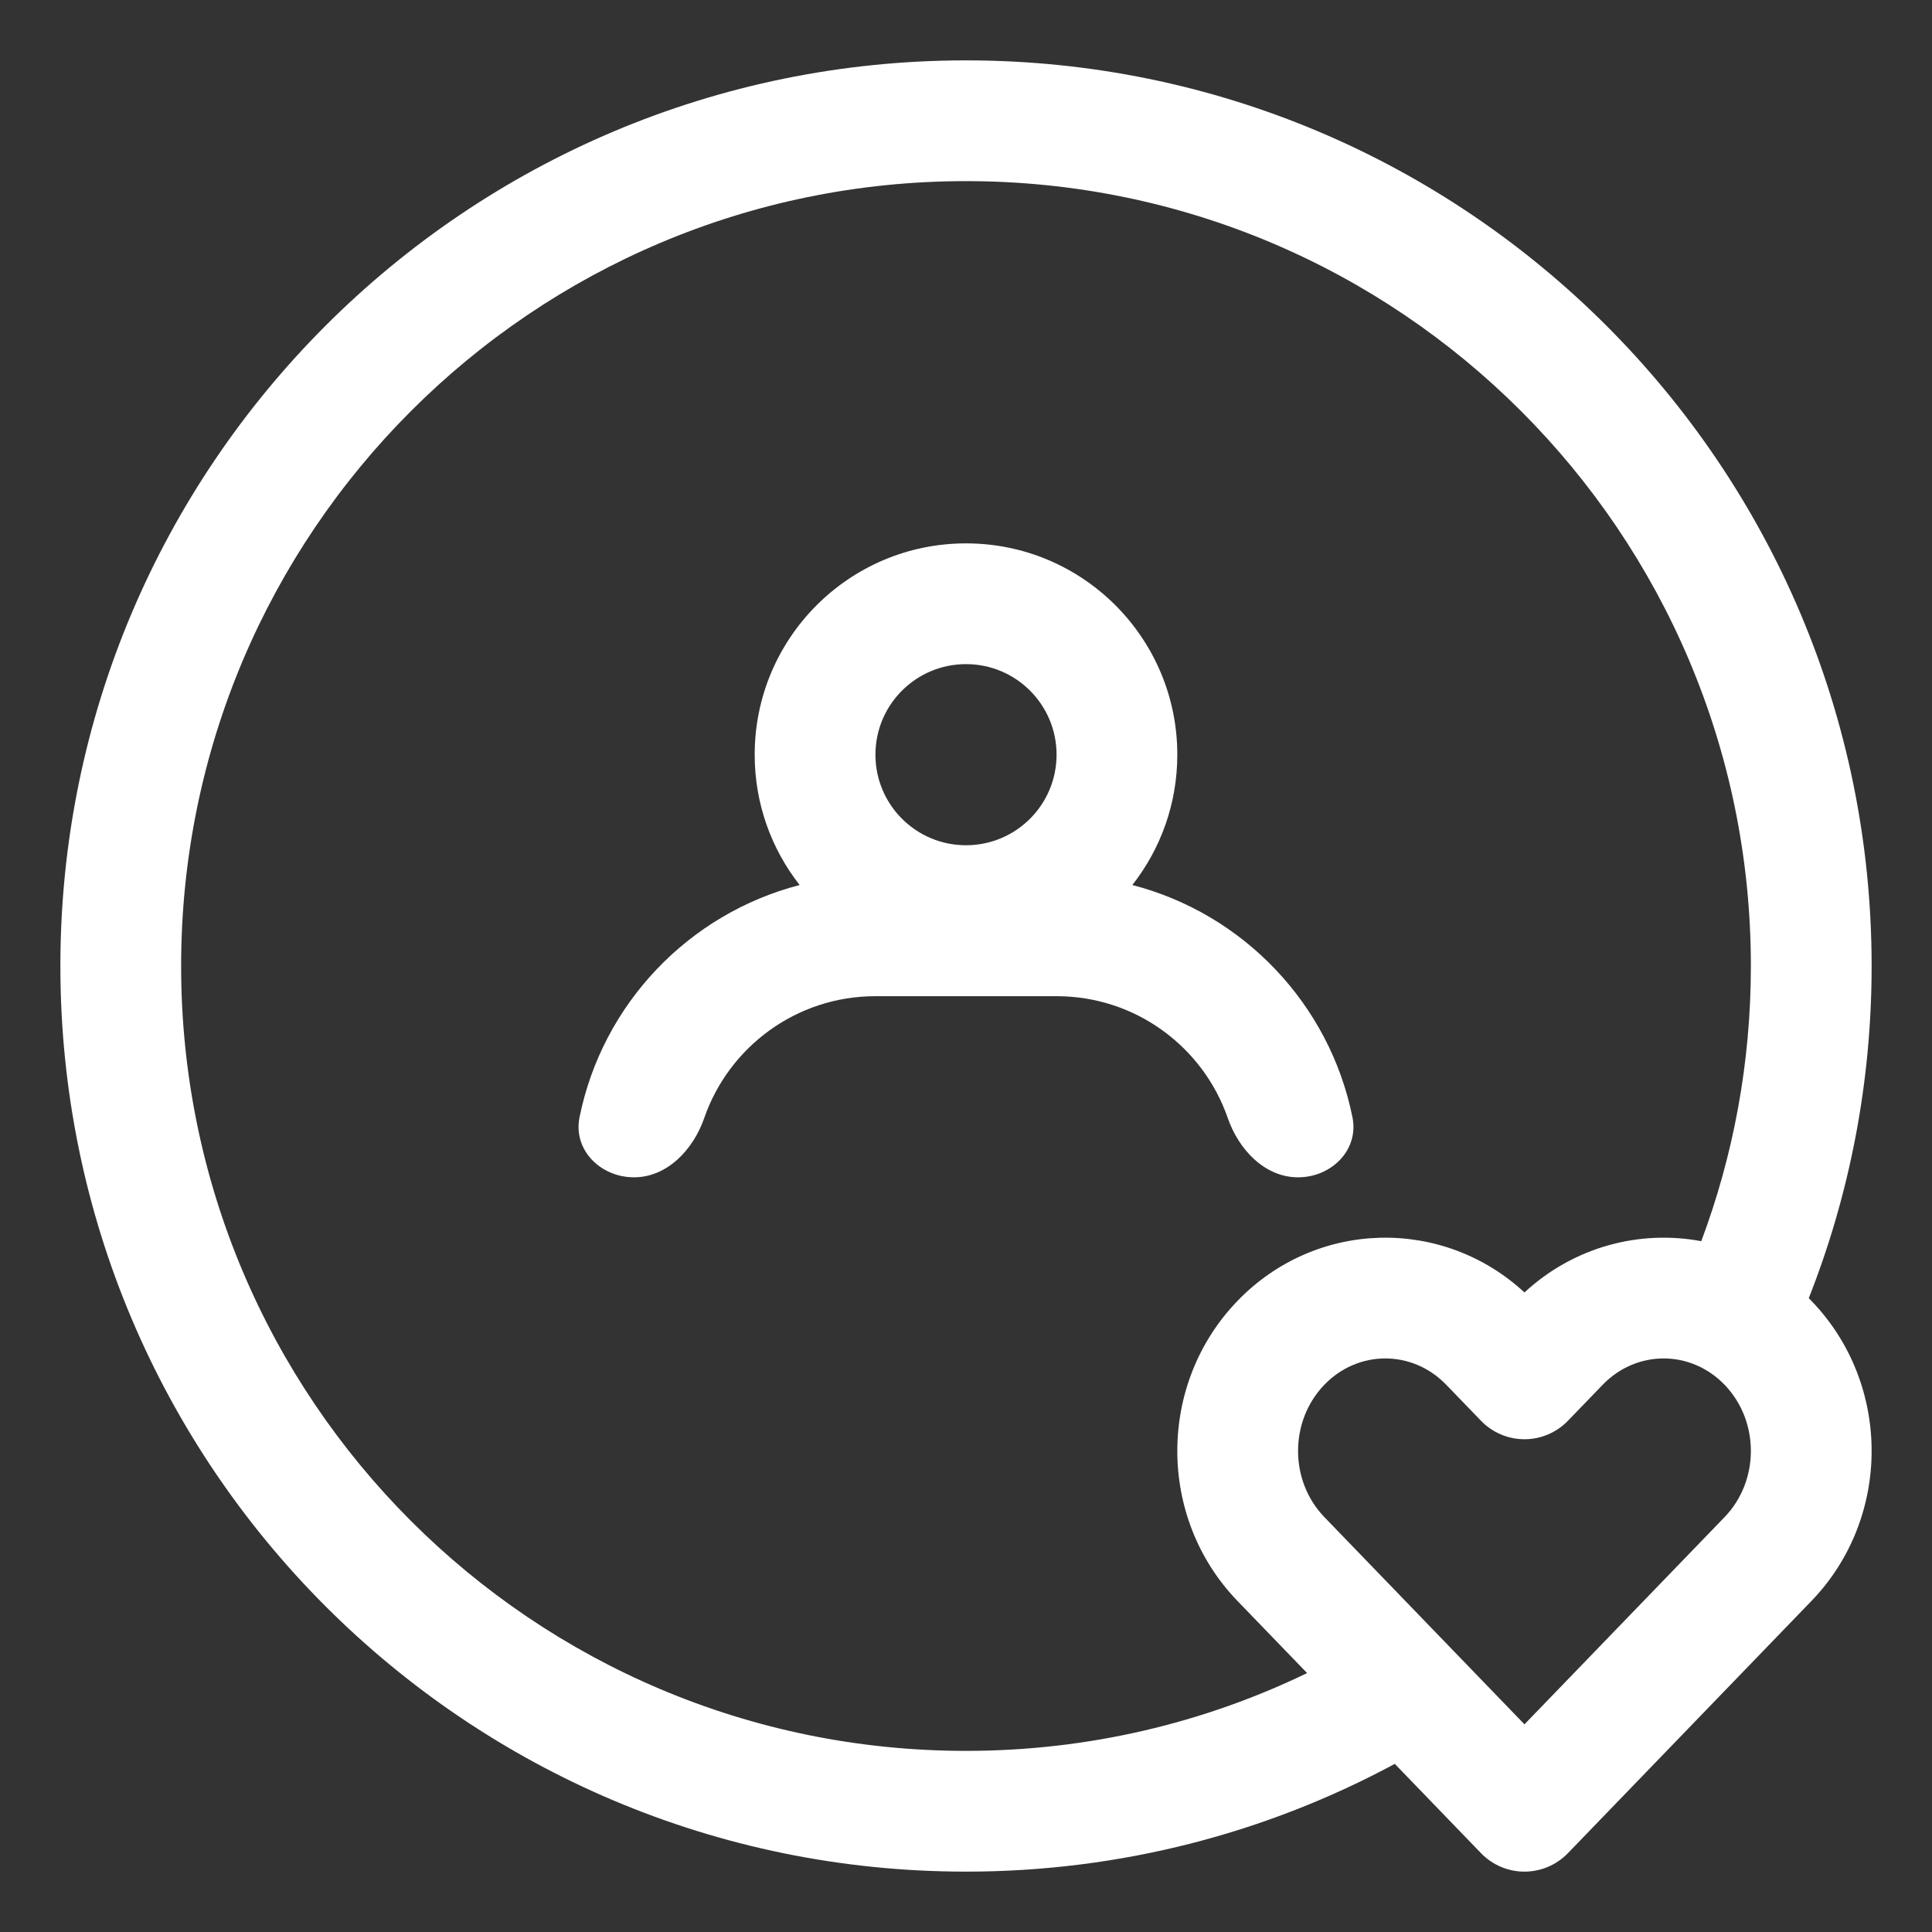
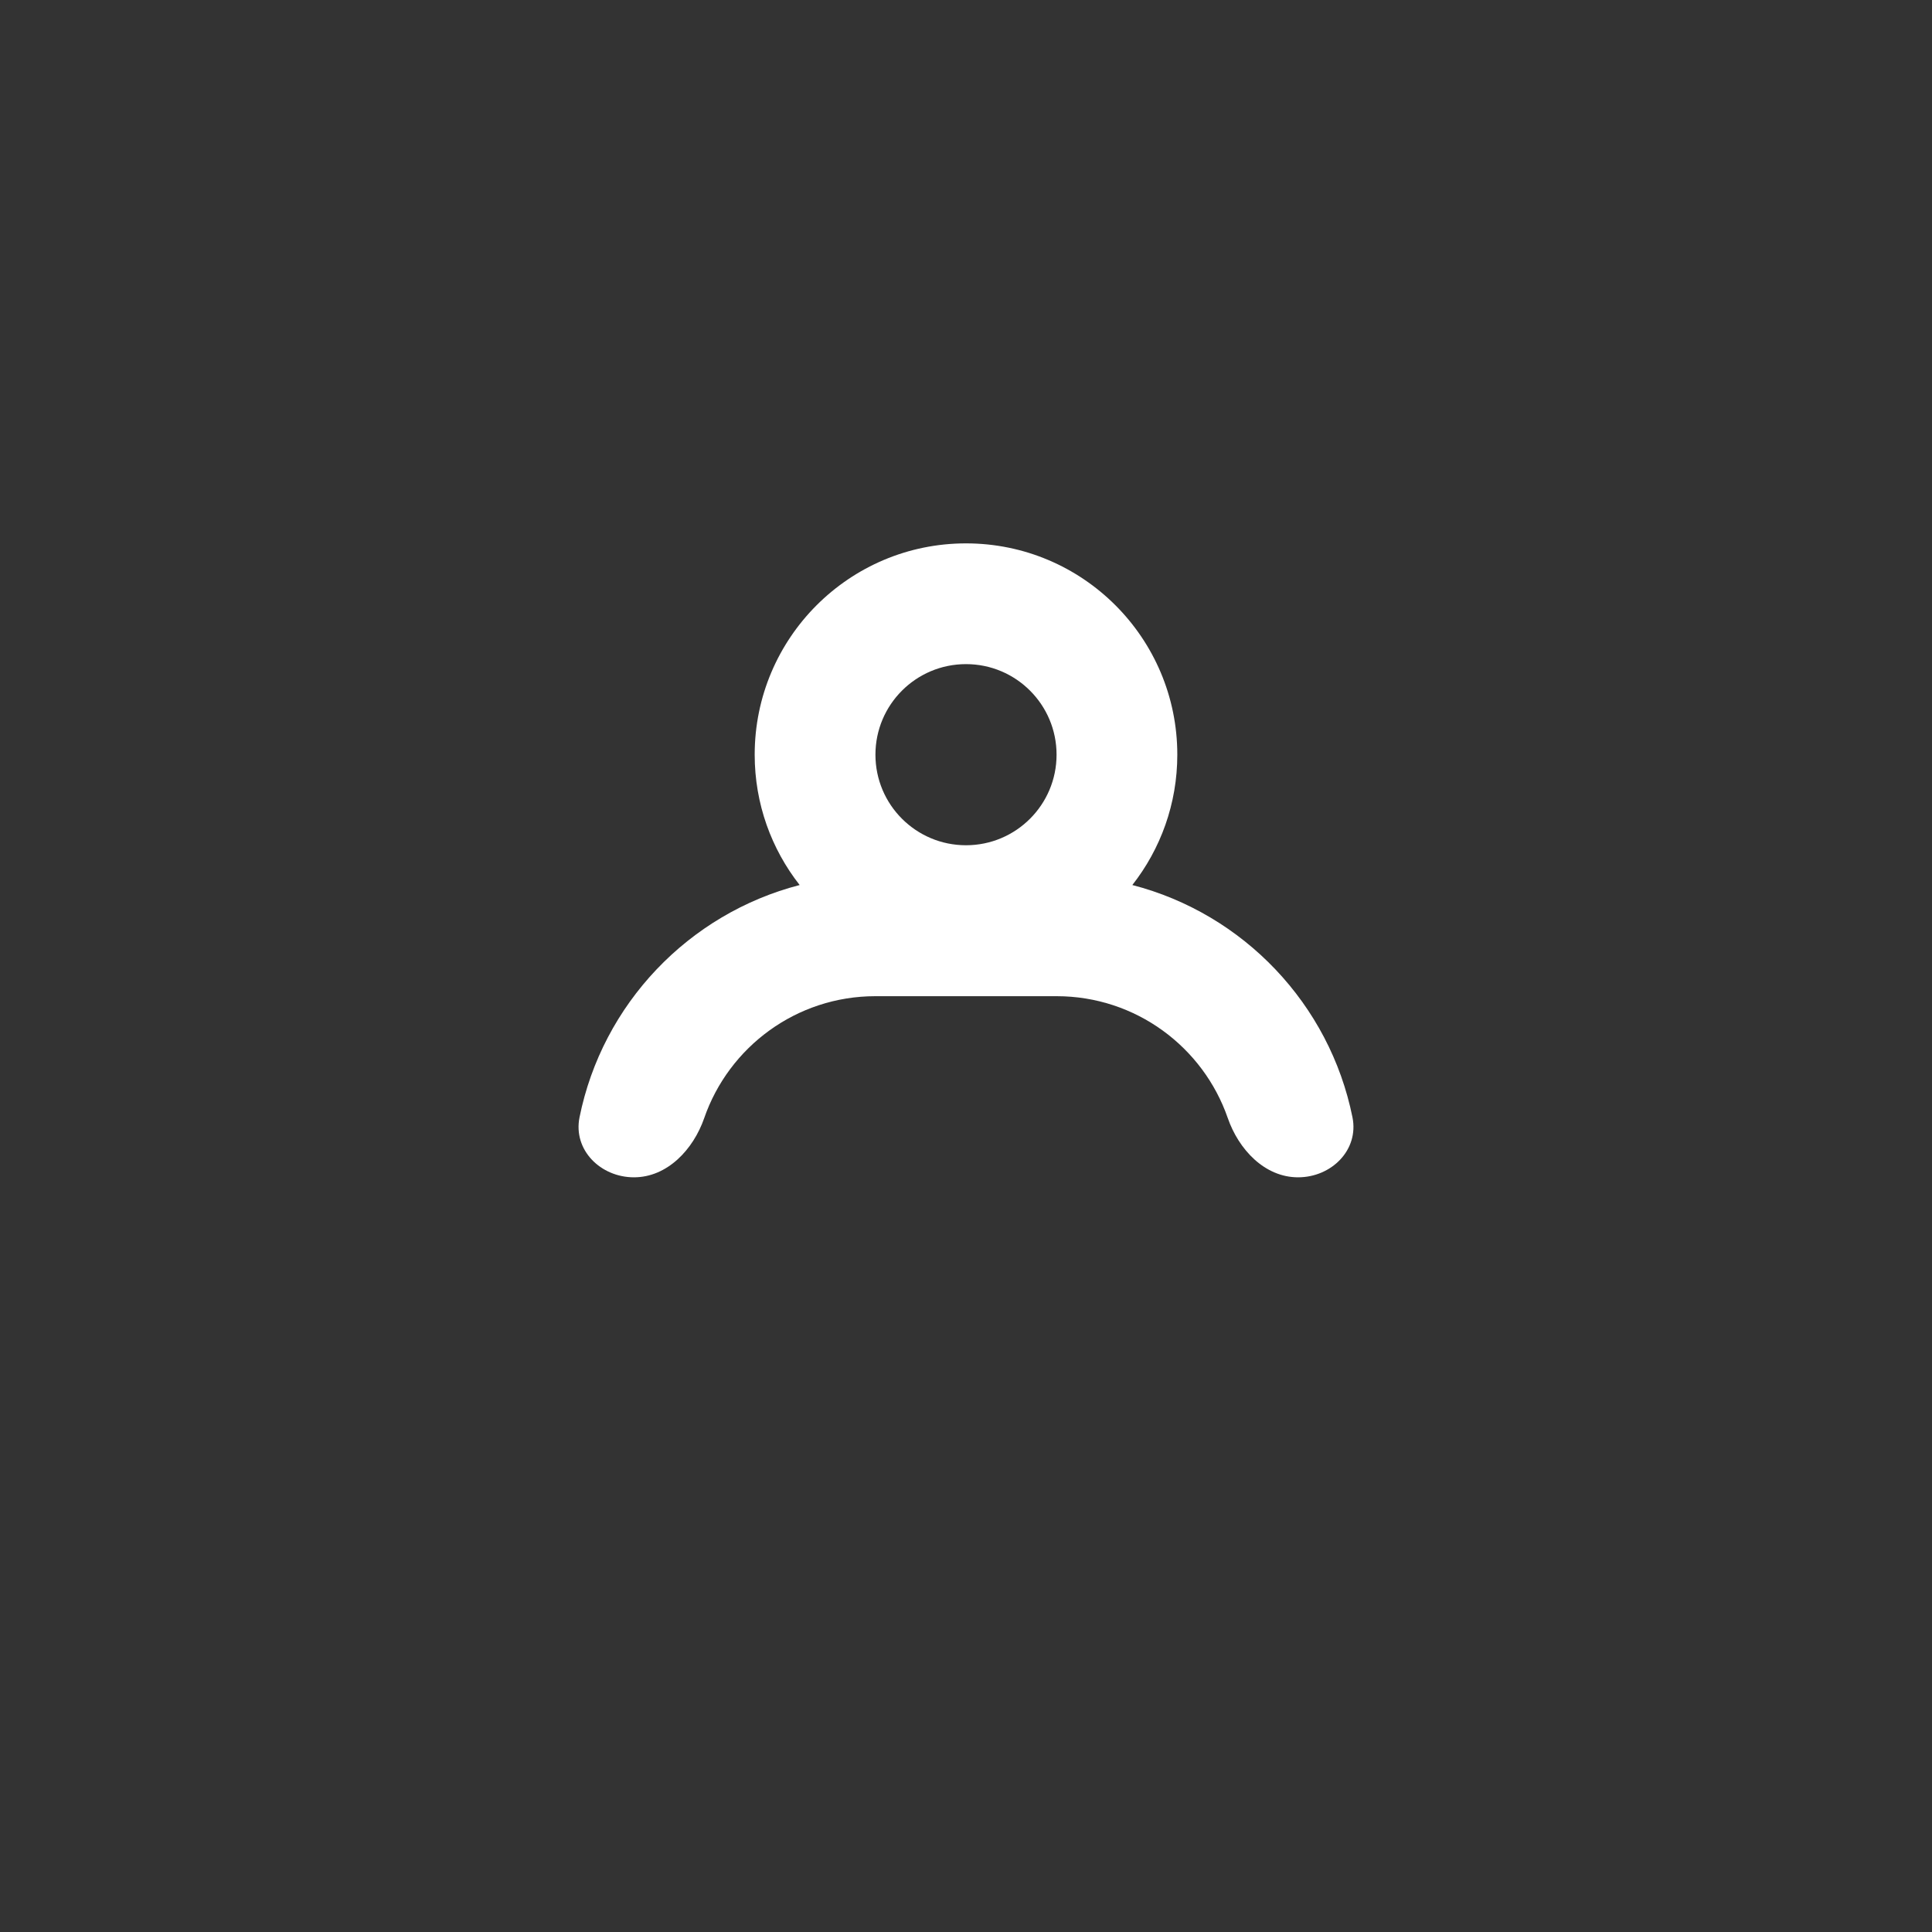
<svg xmlns="http://www.w3.org/2000/svg" version="1.1" id="Layer_1" x="0px" y="0px" width="900px" height="900px" viewBox="0 0 900 900" enable-background="new 0 0 900 900" xml:space="preserve">
  <rect x="0" y="0" width="900" height="900" fill="#333333" stroke="none" />
  <path fill="#FFFFFF" d="M450,253.125c-54.366,0-98.438,44.072-98.438,98.438c0,22.909,7.825,43.992,20.95,60.718  c-51.727,13.372-91.908,55.441-102.548,108.212c-3.071,15.228,9.813,27.945,25.348,27.945c15.533,0,27.666-12.938,32.747-27.616  c11.438-33.037,42.826-56.759,79.753-56.759h84.375c36.926,0,68.313,23.722,79.752,56.759c5.081,14.679,17.214,27.616,32.748,27.616  c15.533,0,28.418-12.72,25.348-27.945c-10.641-52.771-50.822-94.84-102.549-108.212c13.125-16.726,20.951-37.809,20.951-60.718  C548.438,297.197,504.365,253.125,450,253.125z M407.813,351.563c0-23.3,18.887-42.188,42.188-42.188  c23.3,0,42.188,18.887,42.188,42.188S473.3,393.75,450,393.75C426.699,393.75,407.813,374.863,407.813,351.563z" />
-   <path fill="#FFFFFF" d="M842.594,604.738c18.898-47.911,29.281-100.112,29.281-154.738c0-232.995-188.881-421.875-421.875-421.875  C217.005,28.125,28.125,217.005,28.125,450c0,232.994,188.88,421.875,421.875,421.875c72.267,0,140.29-18.172,199.75-50.193  l40.174,41.605c5.299,5.488,12.602,8.588,20.232,8.588c7.63,0,14.933-3.1,20.231-8.588l113.453-117.495  c37.378-38.71,37.378-101.074,0-139.782C843.429,605.58,843.013,605.157,842.594,604.738z M803.378,706.72l-93.222,96.542  l-93.223-96.542c-16.329-16.913-16.329-44.727,0-61.638c15.797-16.359,40.985-16.359,56.782,0l16.208,16.785  c5.299,5.488,12.602,8.588,20.232,8.588c7.63,0,14.933-3.1,20.231-8.588l16.208-16.785c15.797-16.359,40.985-16.359,56.782,0  C819.707,661.993,819.707,689.807,803.378,706.72z M792.522,578.192c-28.706-5.386-59.328,2.573-82.365,23.877  c-38.146-35.274-97.088-33.963-133.686,3.94c-37.378,38.708-37.378,101.072,0,139.782l32.434,33.59  C560.853,802.605,506.948,815.625,450,815.625c-201.93,0-365.625-163.696-365.625-365.625C84.375,248.071,248.071,84.375,450,84.375  c201.929,0,365.625,163.696,365.625,365.625C815.625,495.104,807.457,538.301,792.522,578.192z" />
</svg>